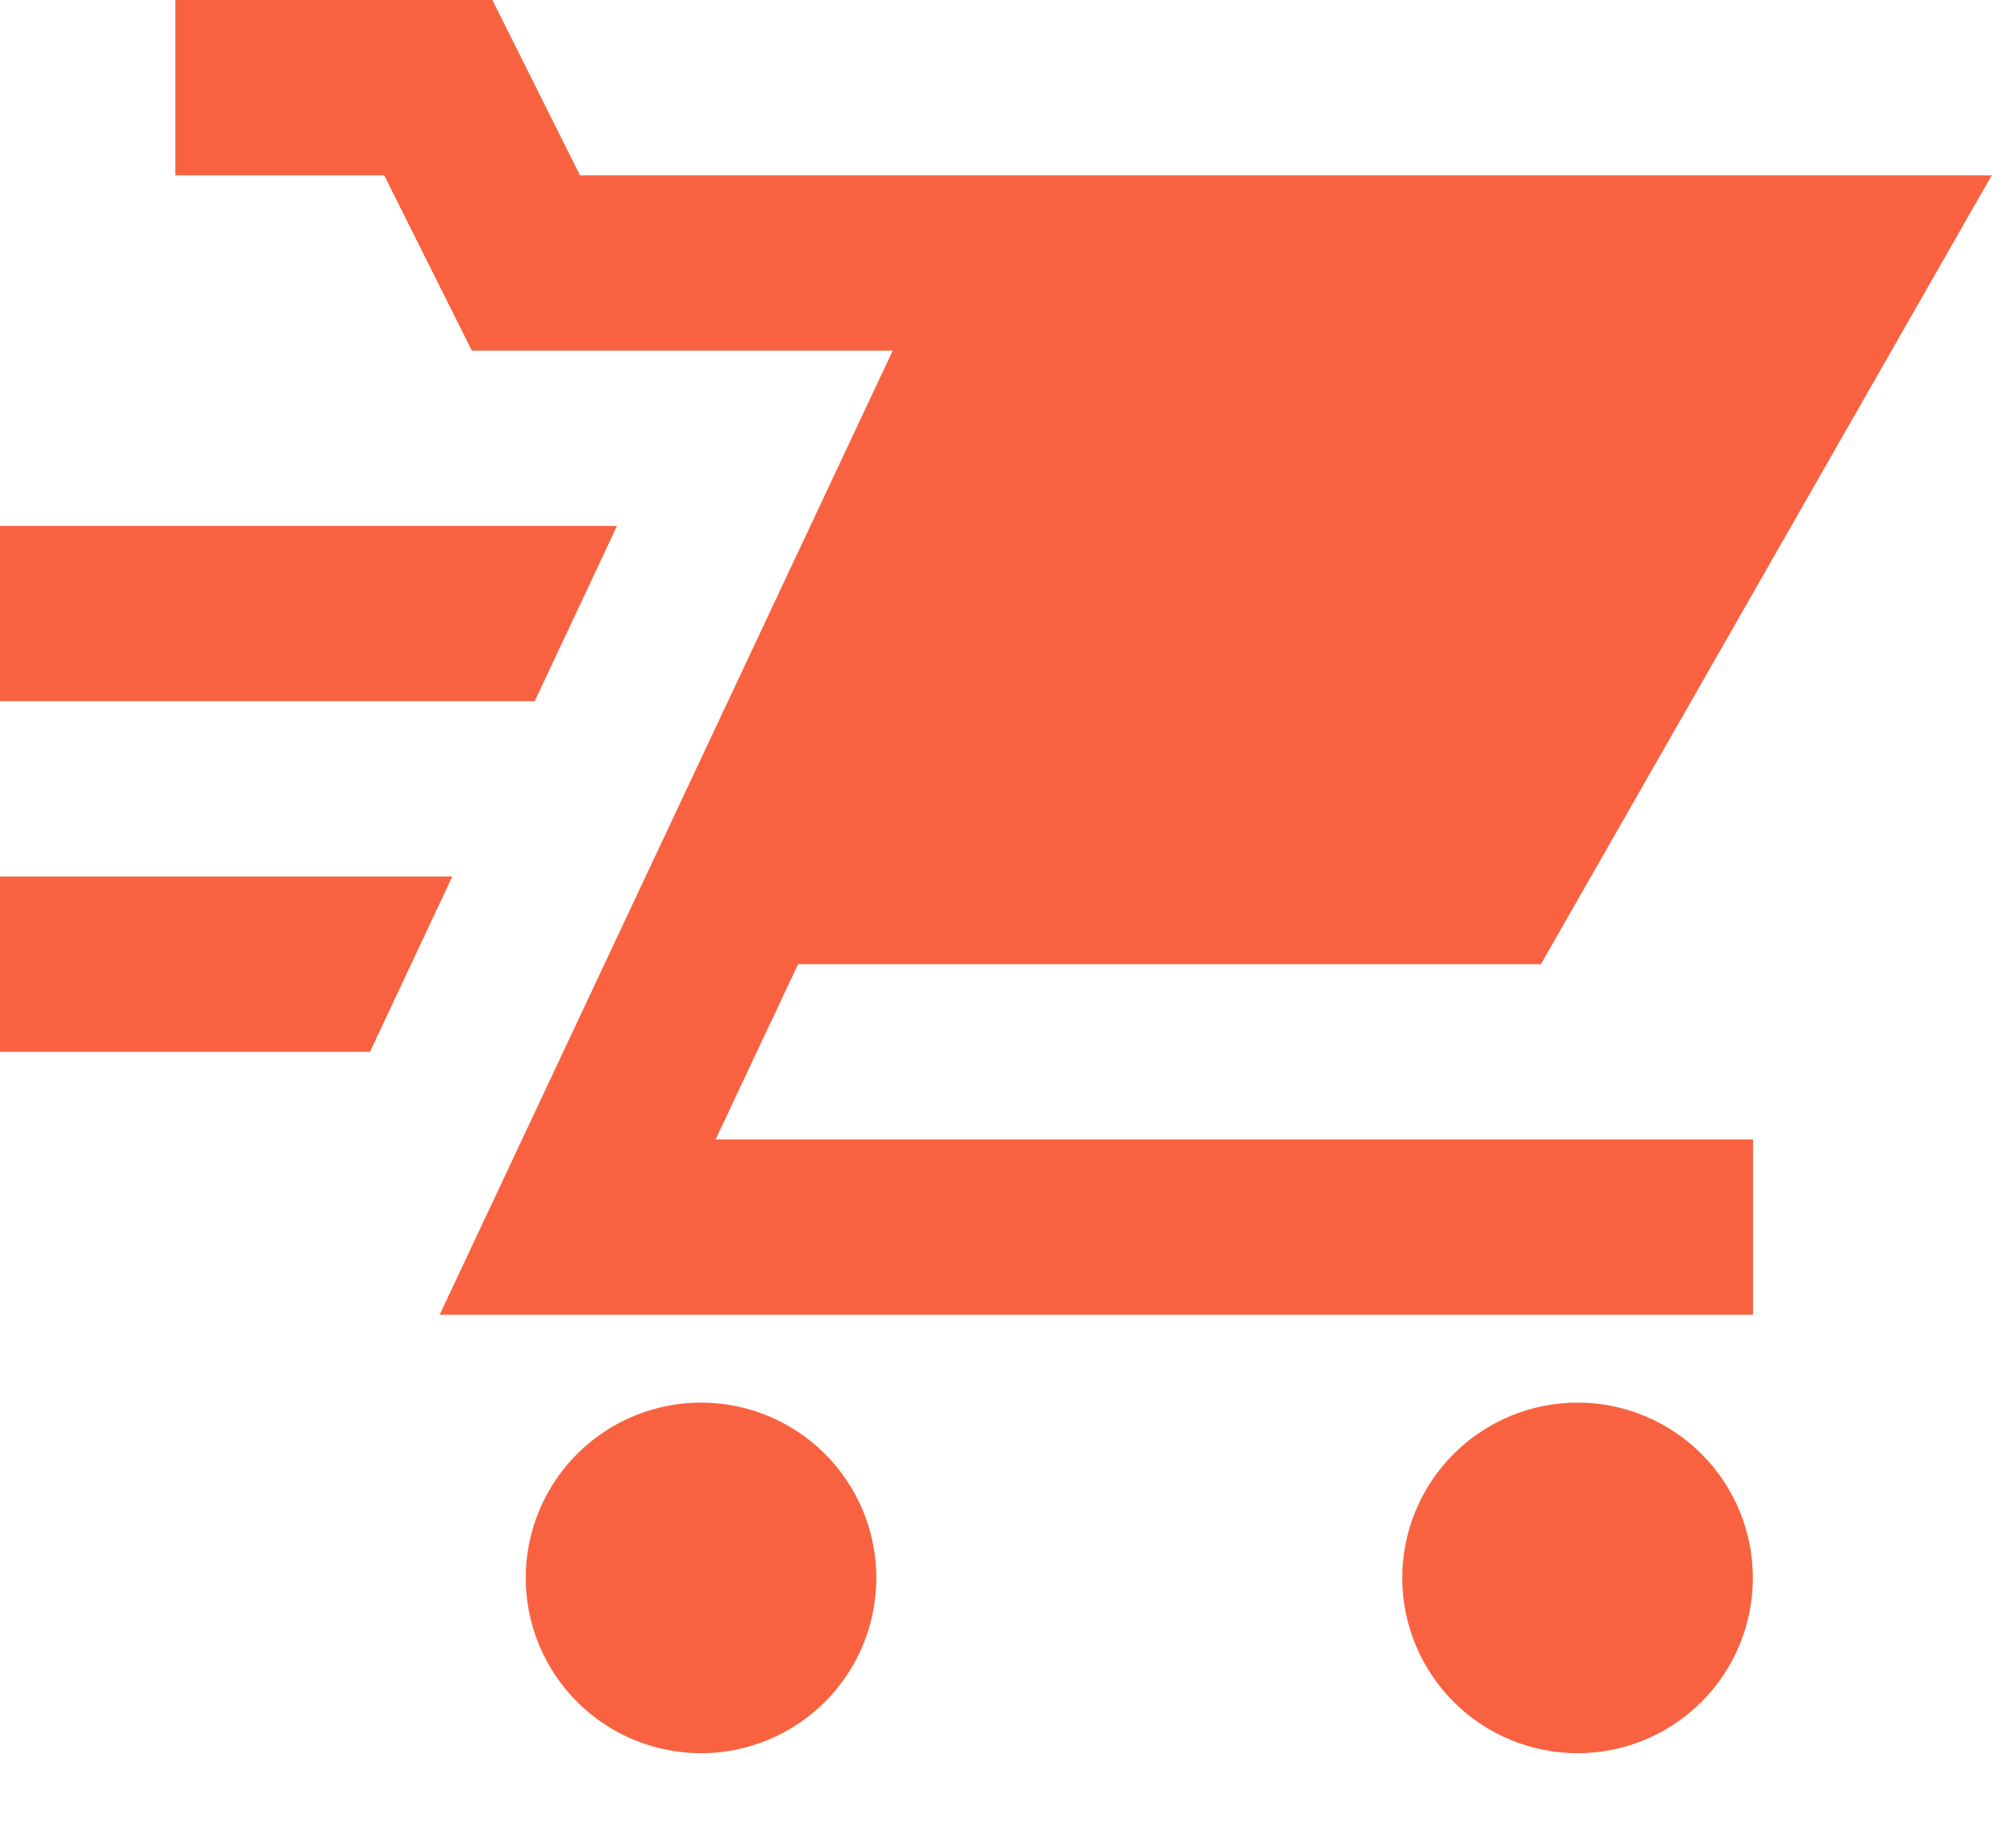
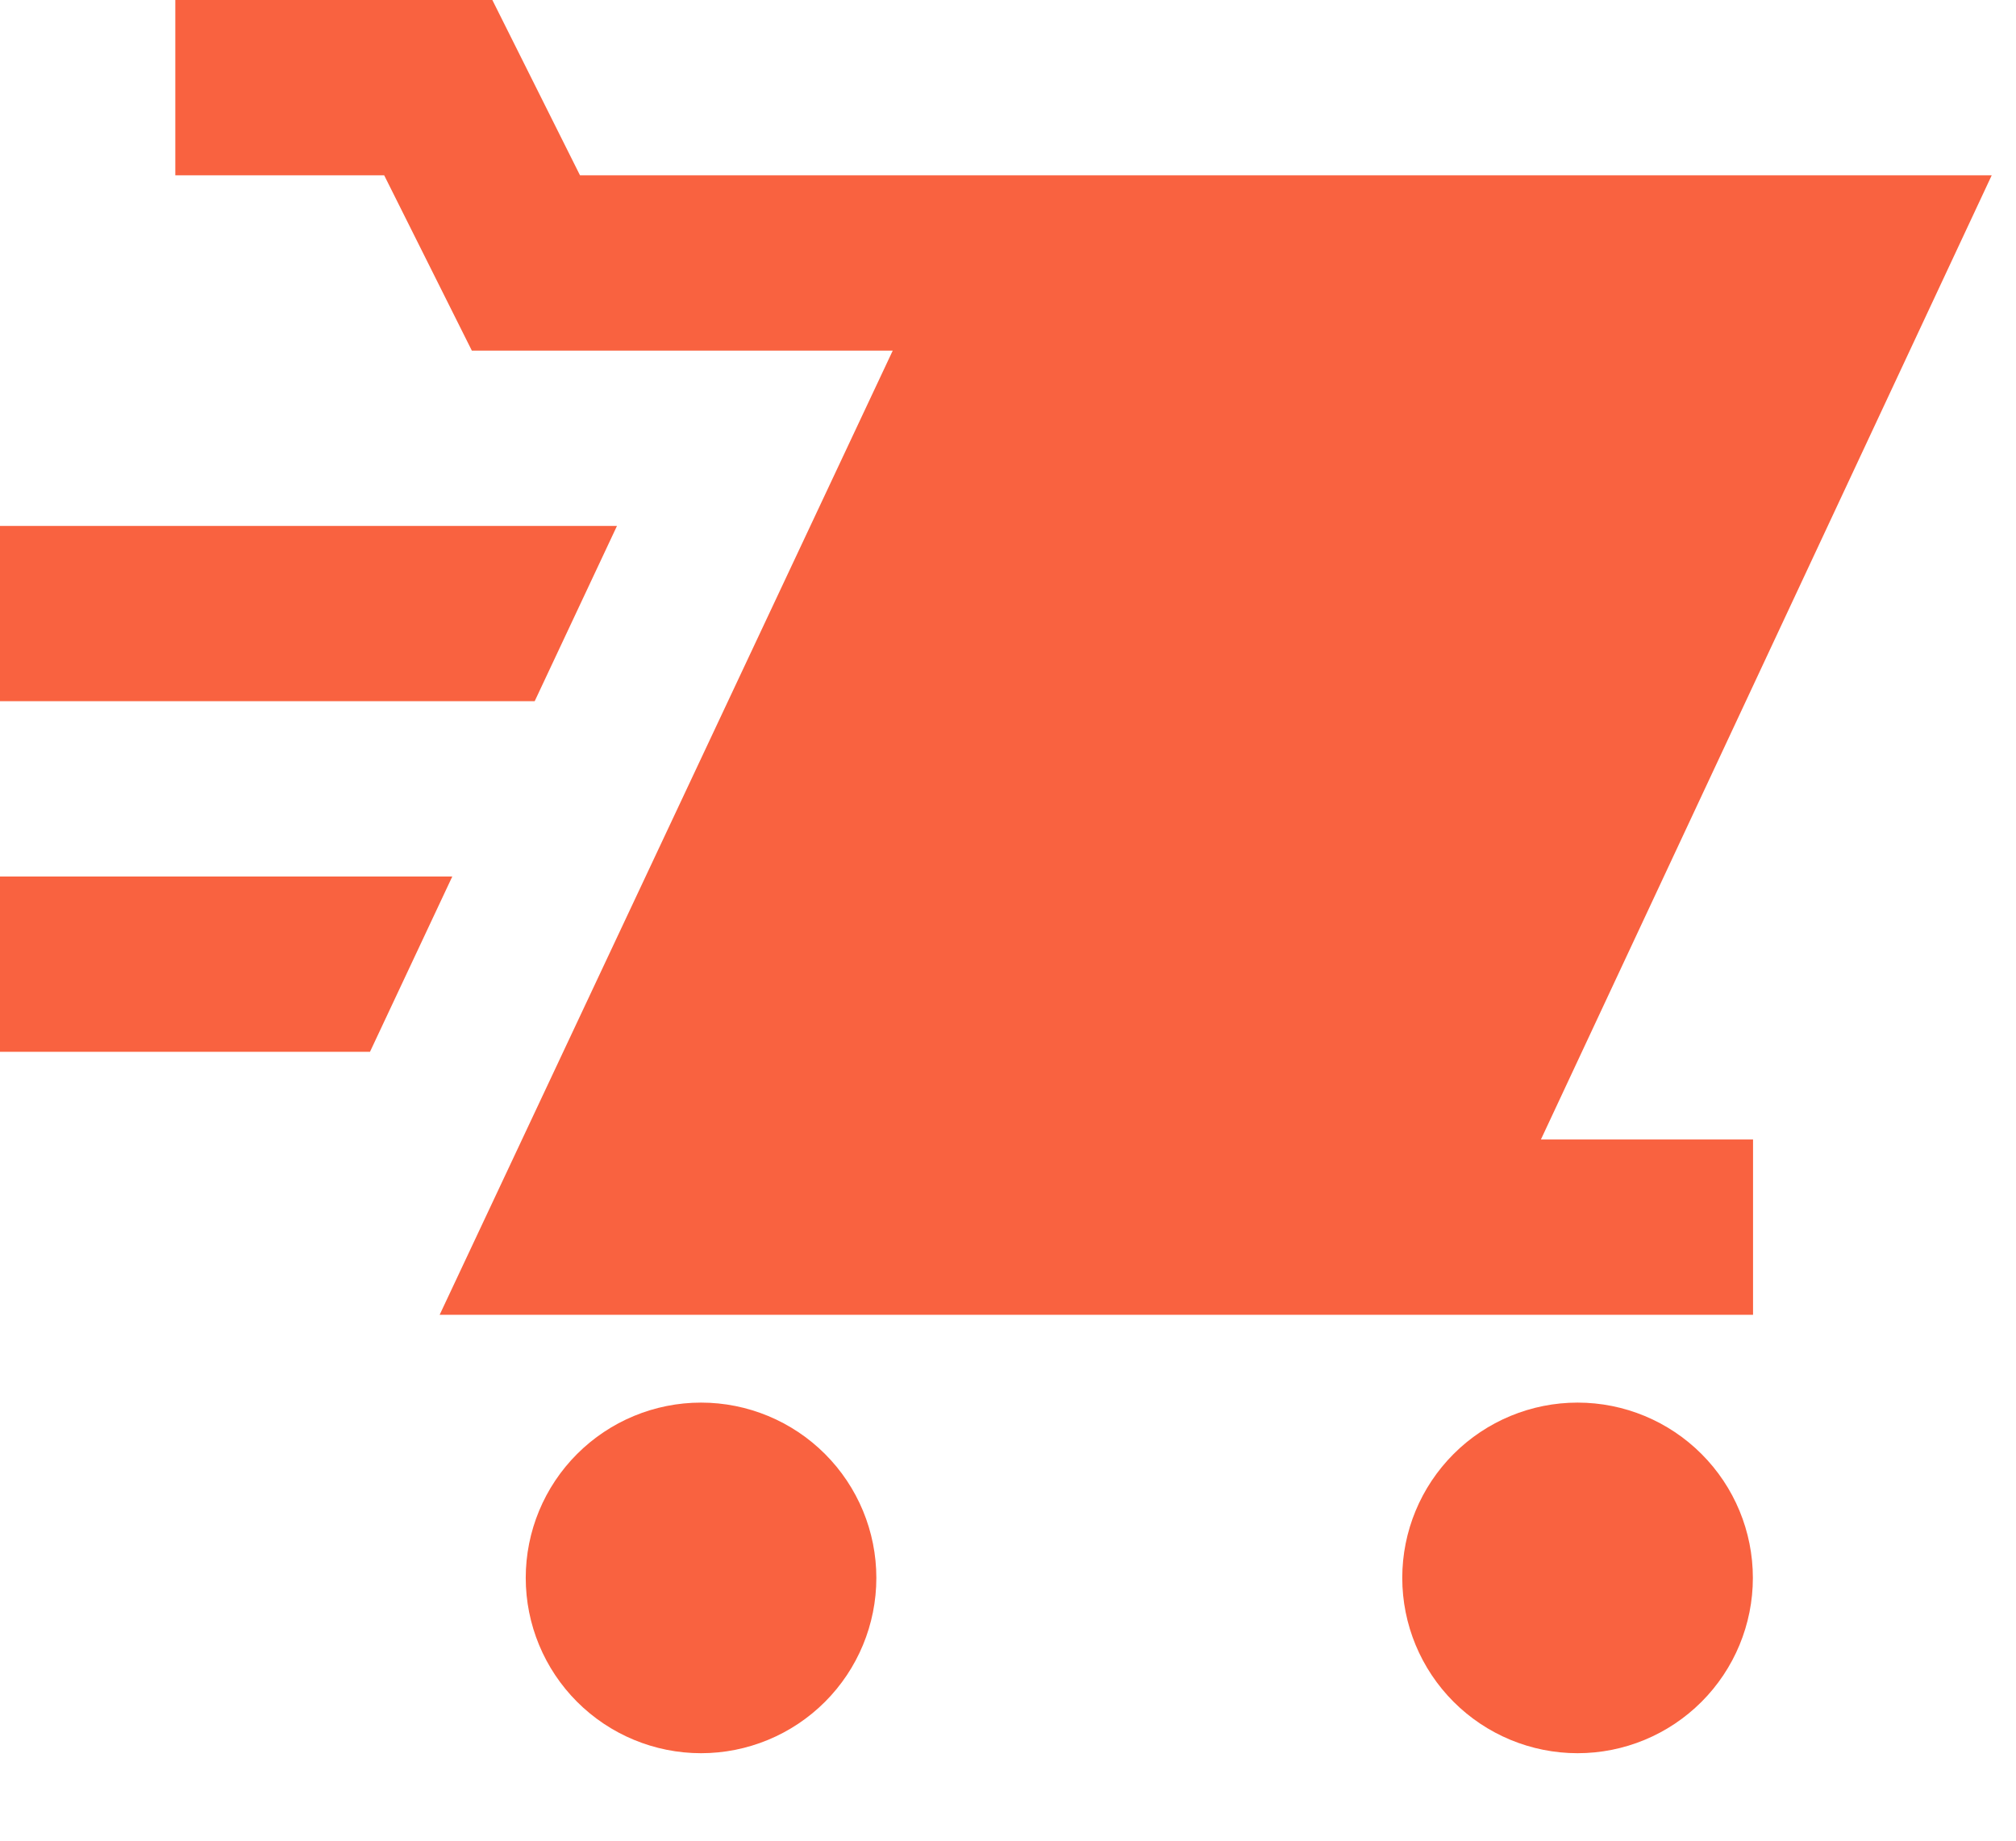
<svg xmlns="http://www.w3.org/2000/svg" width="23" height="21" viewBox="0 0 23 21" fill="none">
-   <path d="M2 0V2H4.383L5.383 4H10.185L5.016 15H20V13H8.164L9.105 11H17.58L22.723 2H6.617L5.617 0H2ZM0 6V8H6.1L7.039 6H0ZM0 10V12H4.221L5.16 10H0ZM7.998 16.002C7.468 16.002 6.959 16.213 6.584 16.588C6.209 16.963 5.998 17.471 5.998 18.002C5.998 18.532 6.209 19.041 6.584 19.416C6.959 19.791 7.468 20.002 7.998 20.002C8.528 20.002 9.037 19.791 9.412 19.416C9.787 19.041 9.998 18.532 9.998 18.002C9.998 17.471 9.787 16.963 9.412 16.588C9.037 16.213 8.528 16.002 7.998 16.002ZM17.998 16.002C17.468 16.002 16.959 16.213 16.584 16.588C16.209 16.963 15.998 17.471 15.998 18.002C15.998 18.532 16.209 19.041 16.584 19.416C16.959 19.791 17.468 20.002 17.998 20.002C18.529 20.002 19.037 19.791 19.412 19.416C19.787 19.041 19.998 18.532 19.998 18.002C19.998 17.471 19.787 16.963 19.412 16.588C19.037 16.213 18.529 16.002 17.998 16.002Z" fill="#f96240" />
+   <path d="M2 0V2H4.383L5.383 4H10.185L5.016 15H20V13H8.164H17.58L22.723 2H6.617L5.617 0H2ZM0 6V8H6.1L7.039 6H0ZM0 10V12H4.221L5.16 10H0ZM7.998 16.002C7.468 16.002 6.959 16.213 6.584 16.588C6.209 16.963 5.998 17.471 5.998 18.002C5.998 18.532 6.209 19.041 6.584 19.416C6.959 19.791 7.468 20.002 7.998 20.002C8.528 20.002 9.037 19.791 9.412 19.416C9.787 19.041 9.998 18.532 9.998 18.002C9.998 17.471 9.787 16.963 9.412 16.588C9.037 16.213 8.528 16.002 7.998 16.002ZM17.998 16.002C17.468 16.002 16.959 16.213 16.584 16.588C16.209 16.963 15.998 17.471 15.998 18.002C15.998 18.532 16.209 19.041 16.584 19.416C16.959 19.791 17.468 20.002 17.998 20.002C18.529 20.002 19.037 19.791 19.412 19.416C19.787 19.041 19.998 18.532 19.998 18.002C19.998 17.471 19.787 16.963 19.412 16.588C19.037 16.213 18.529 16.002 17.998 16.002Z" fill="#f96240" />
</svg>